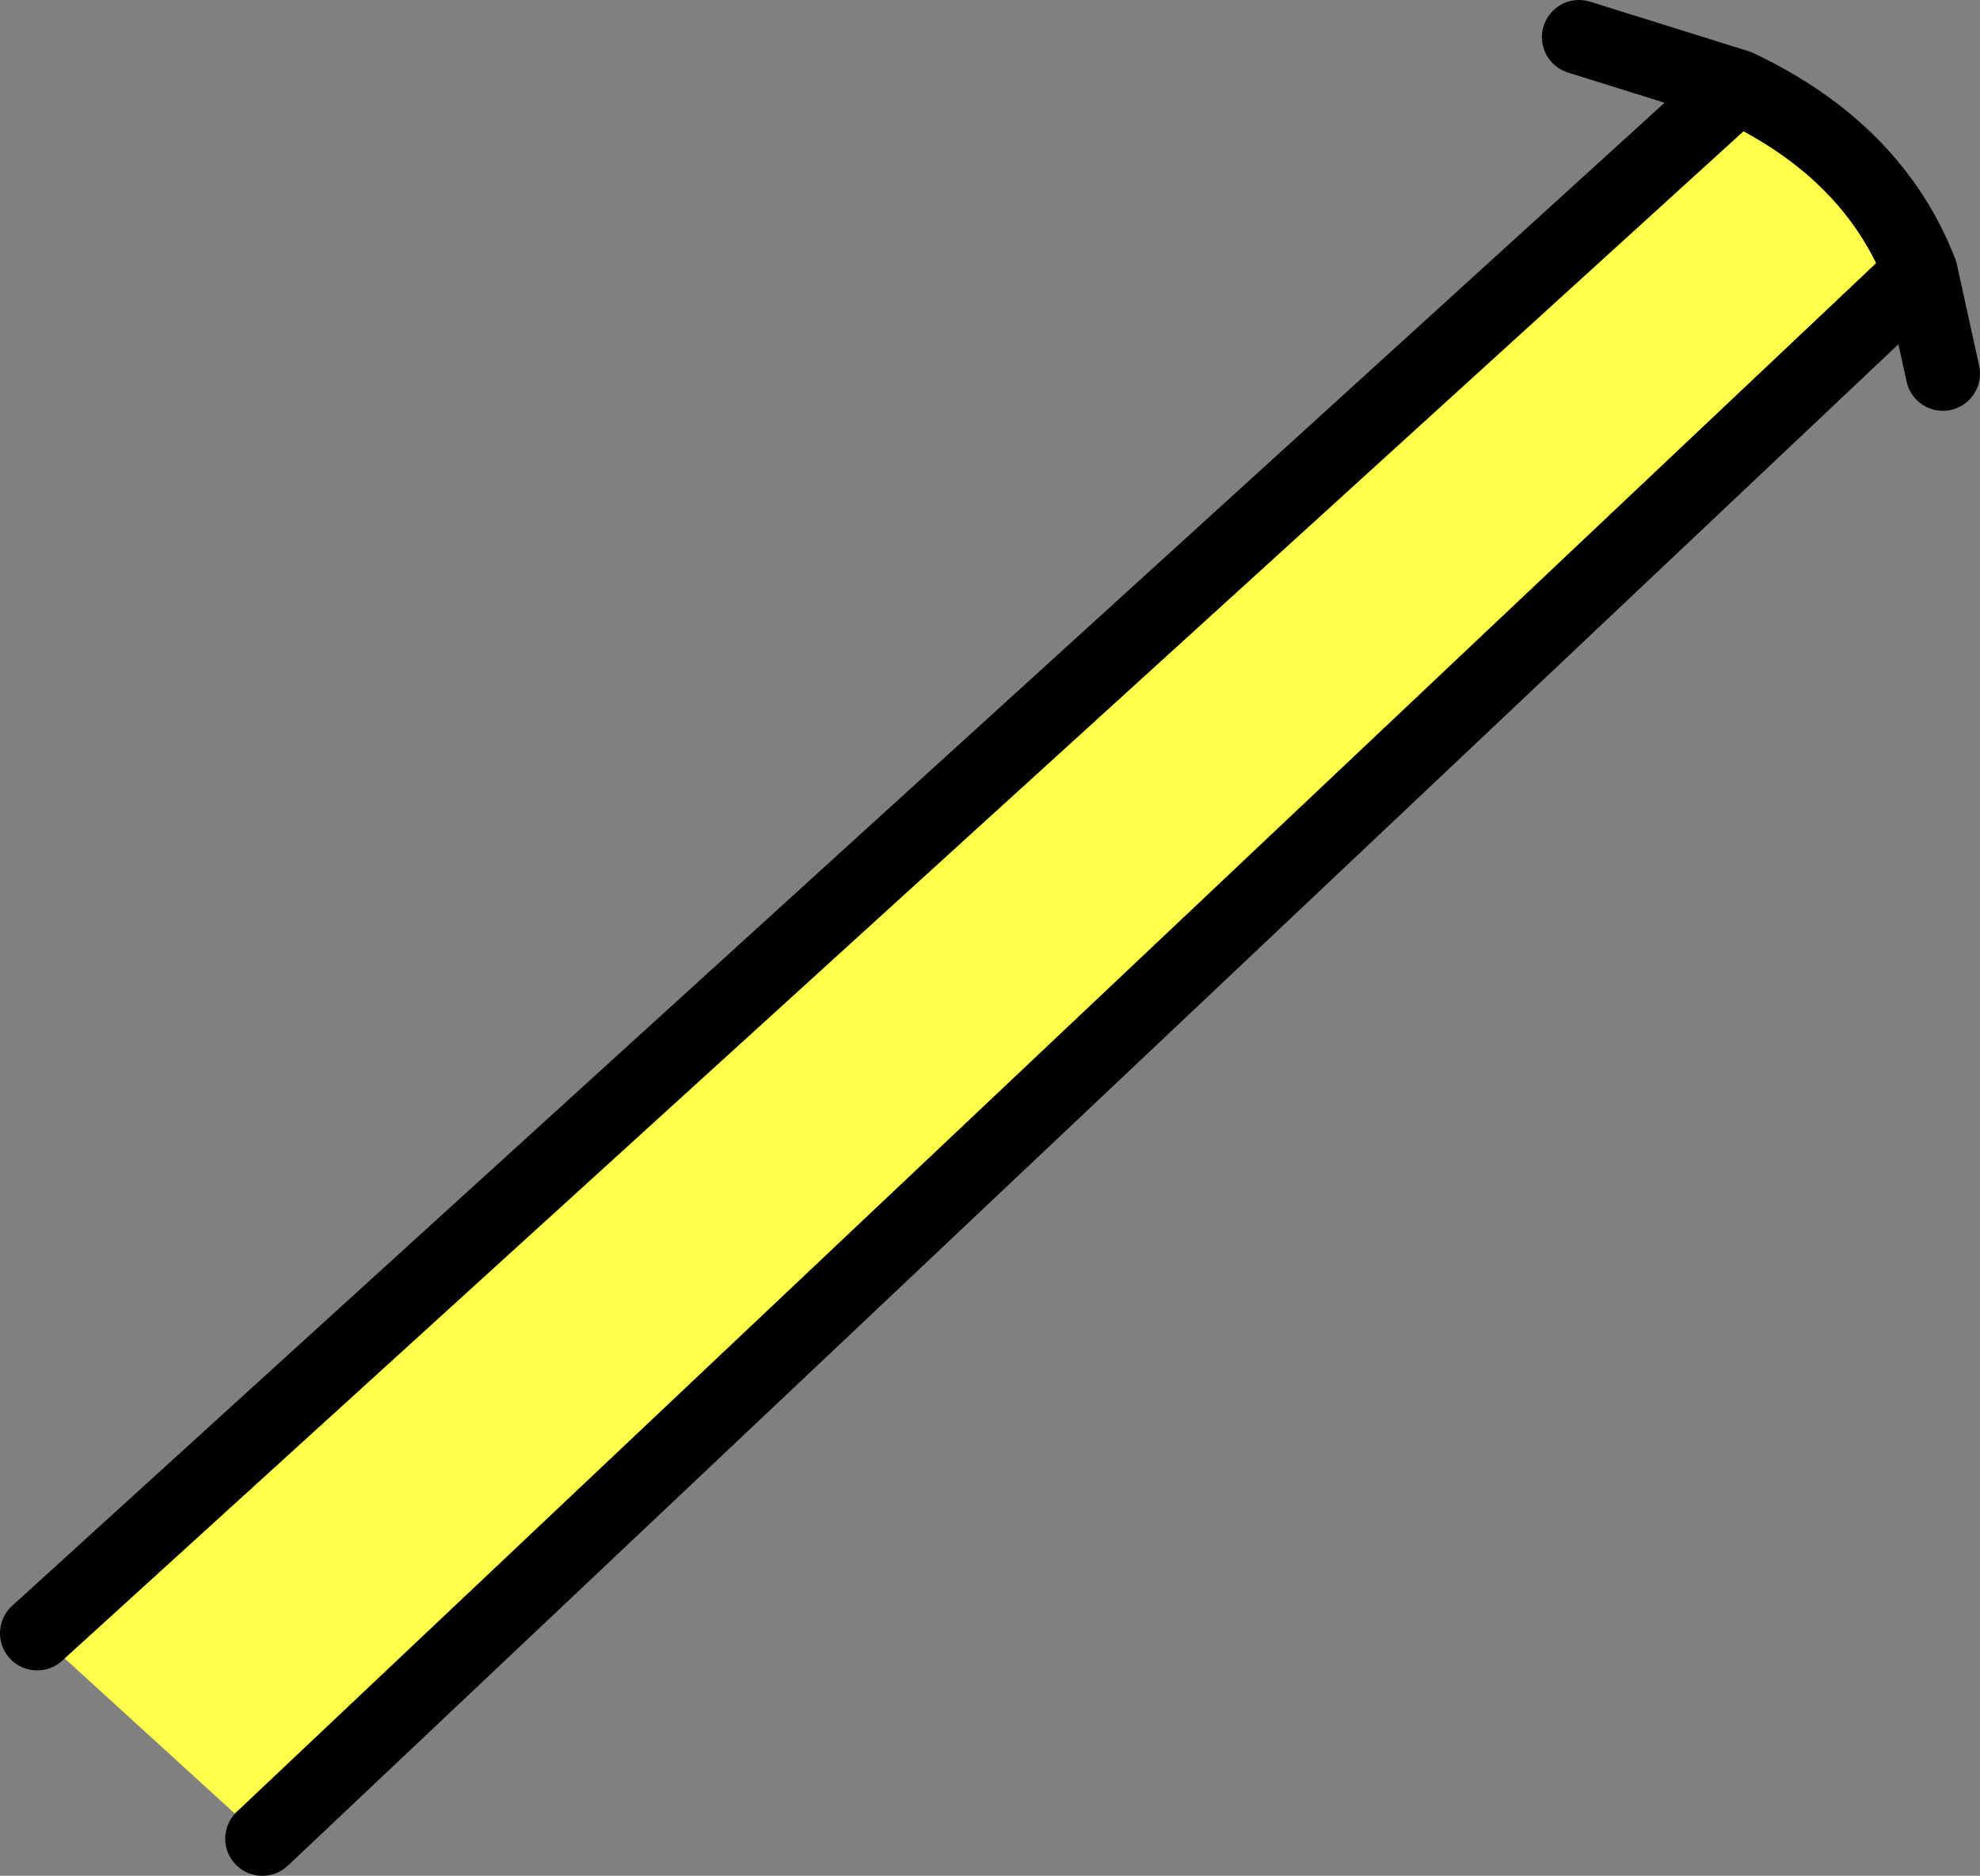
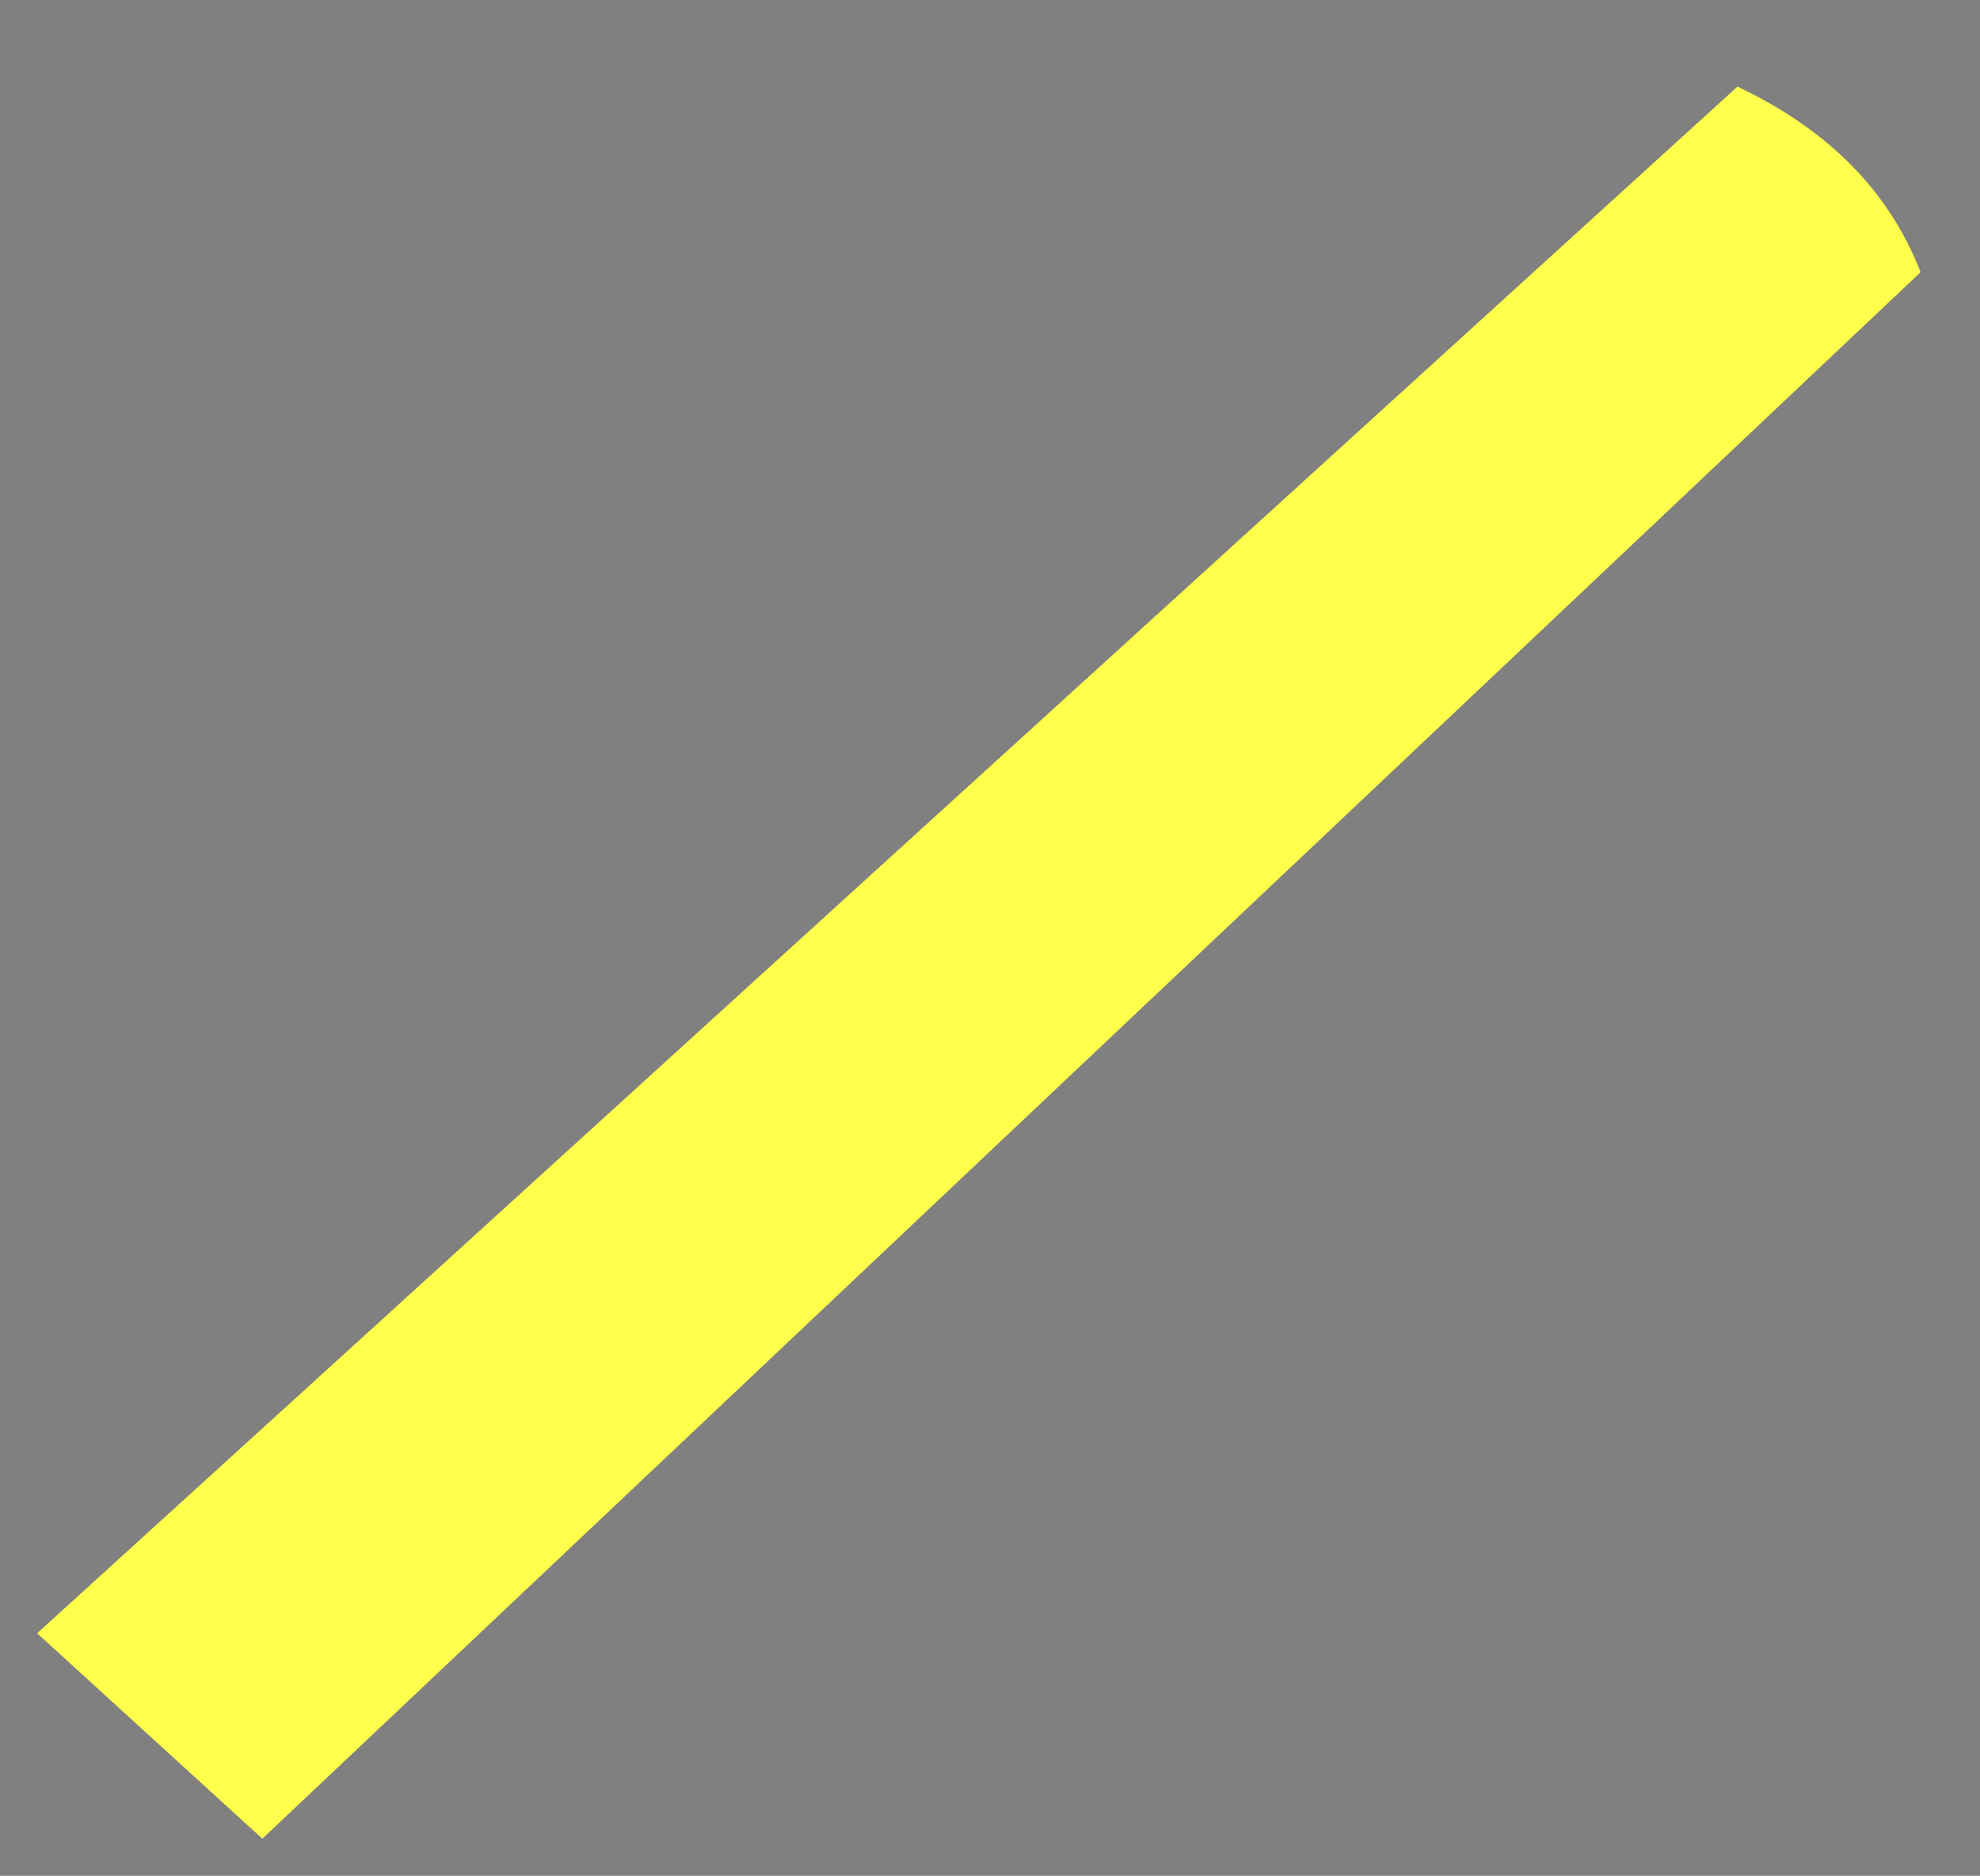
<svg xmlns="http://www.w3.org/2000/svg" height="37.9px" width="40.0px">
  <rect width="100%" height="100%" fill="#808080" stroke="none" />
  <g transform="matrix(1.0, 0.0, 0.0, 1.0, 36.3, 5.25)">
    <path d="M-31.0 31.9 L-35.55 27.75 -1.2 -3.5 Q1.55 -2.2 2.5 0.25 L-31.0 31.9" fill="#ffff4c" fill-rule="evenodd" stroke="none" />
-     <path d="M-1.2 -3.5 L-4.4 -4.5 M-31.0 31.9 L2.5 0.25 Q1.55 -2.2 -1.2 -3.5 L-35.55 27.75 M2.5 0.25 L2.95 2.3" fill="none" stroke="#000000" stroke-linecap="round" stroke-linejoin="round" stroke-width="1.5" />
  </g>
</svg>